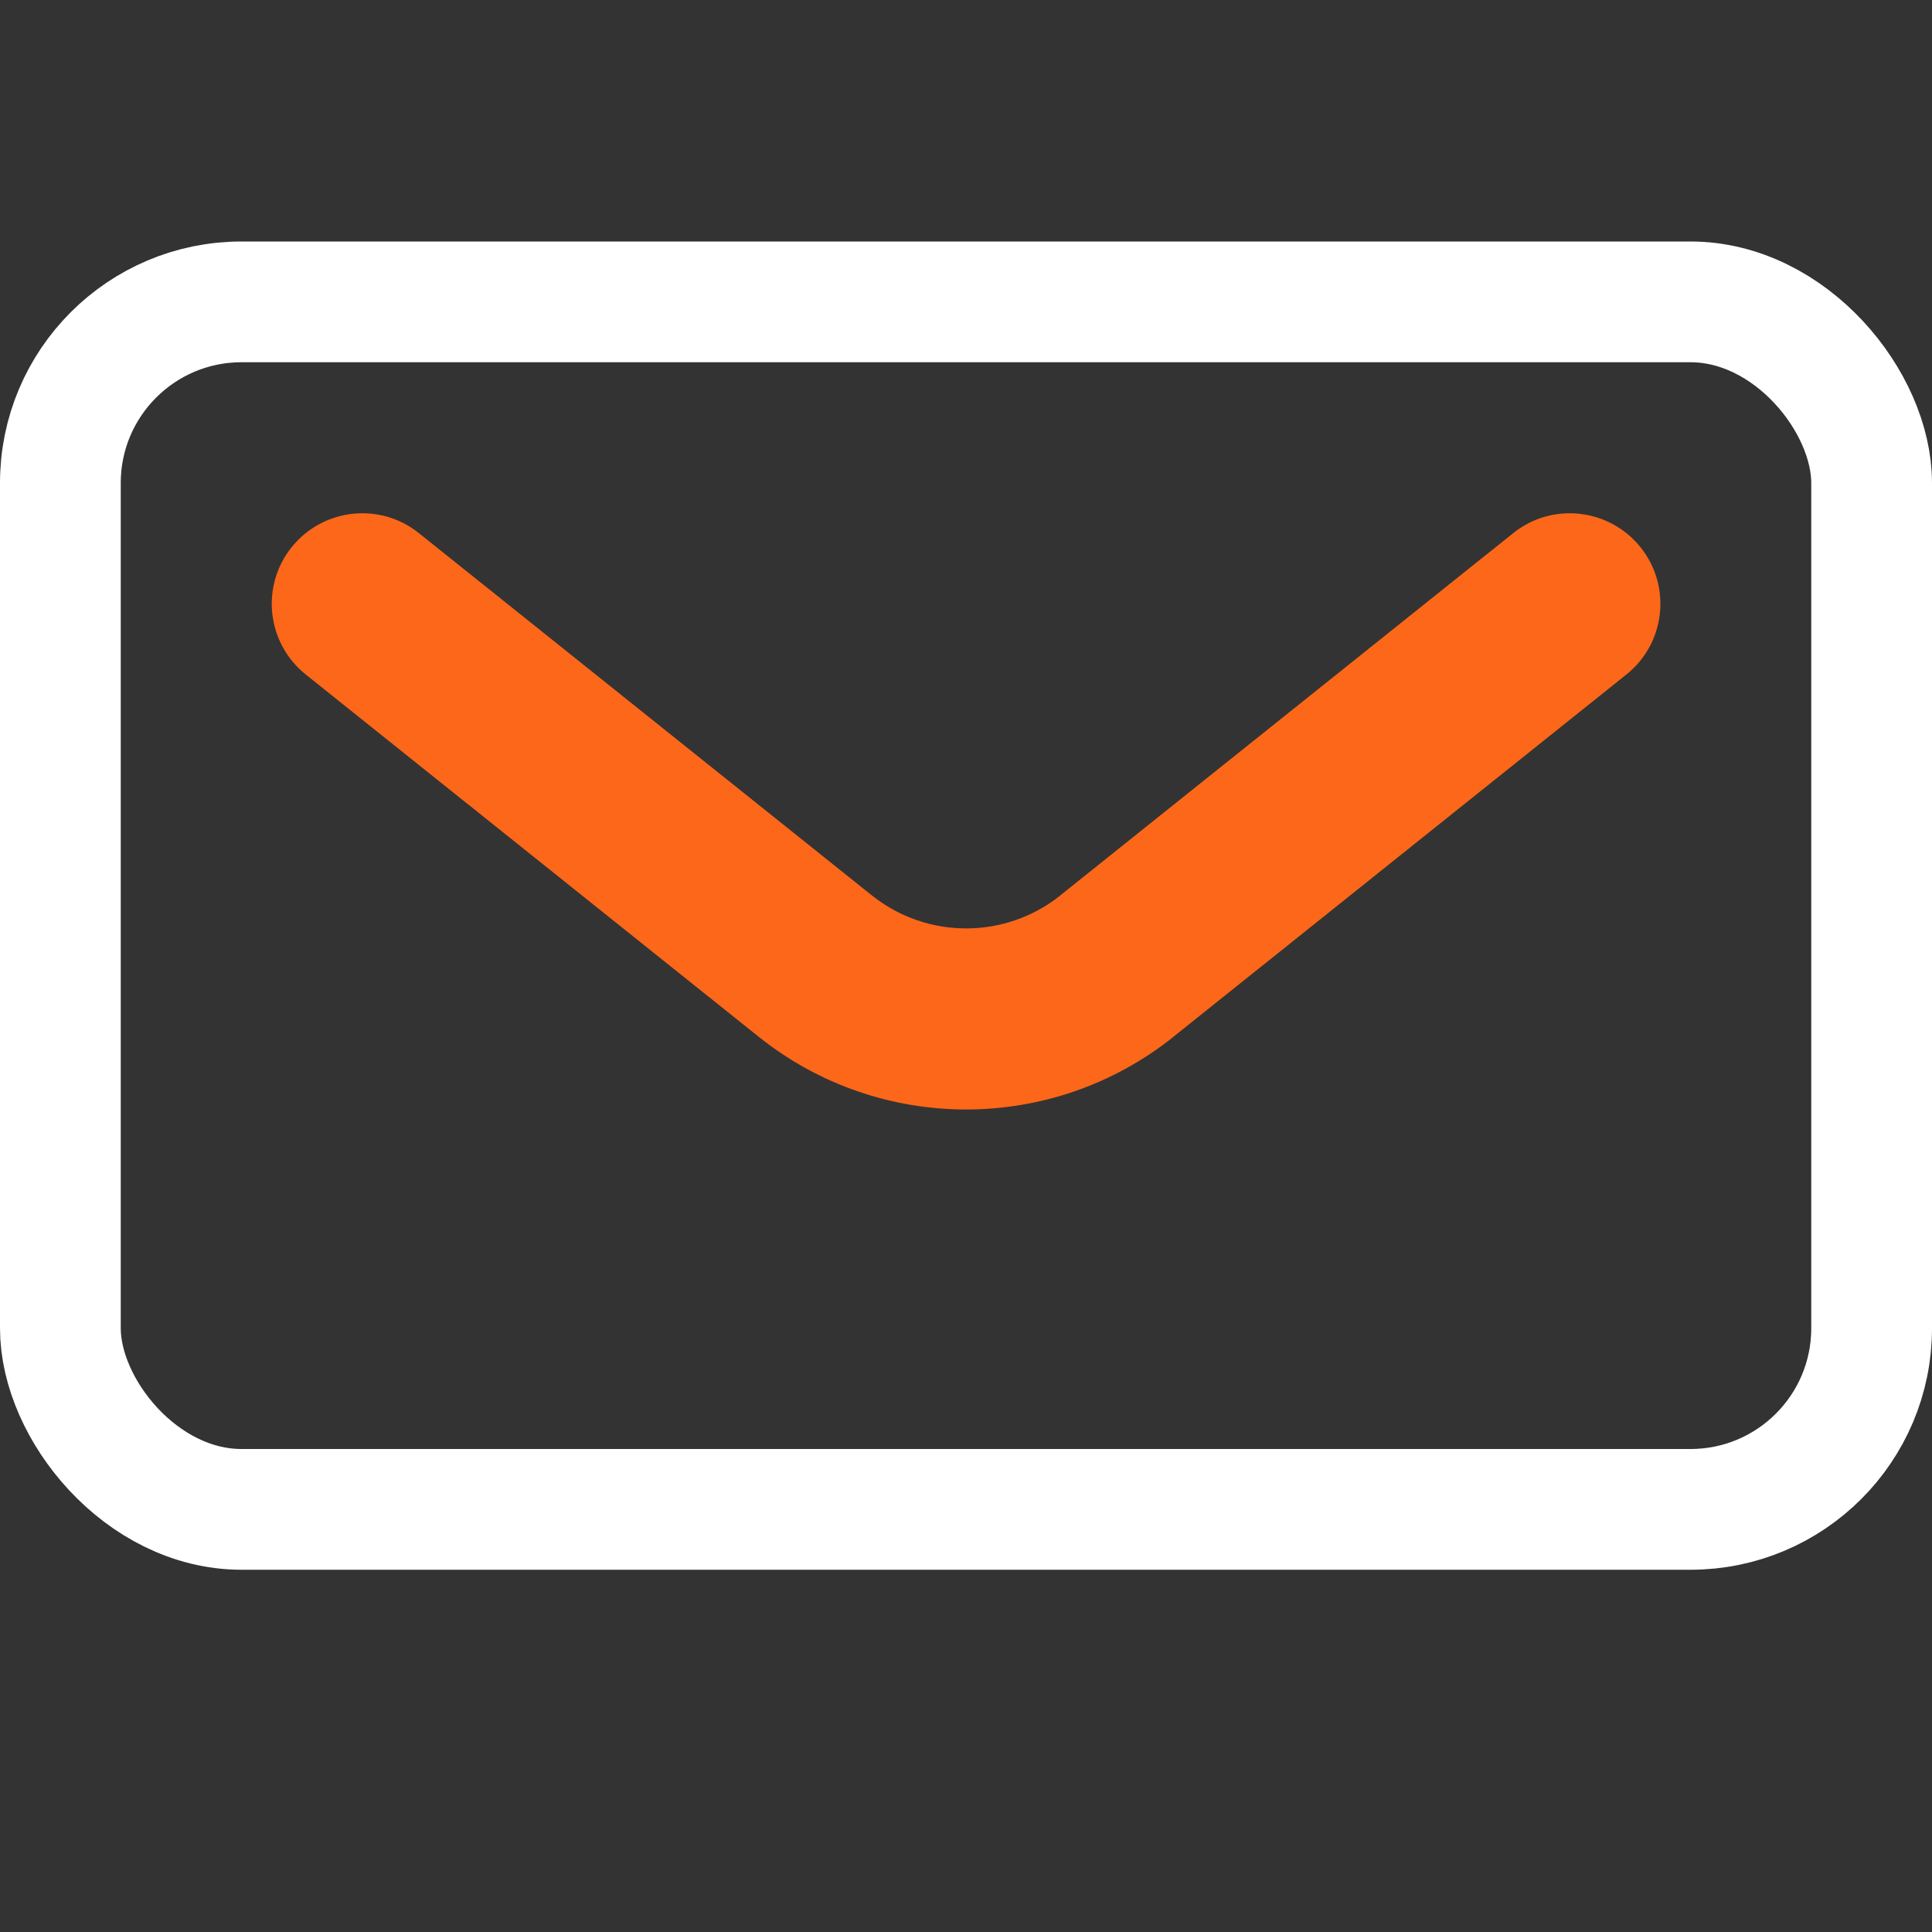
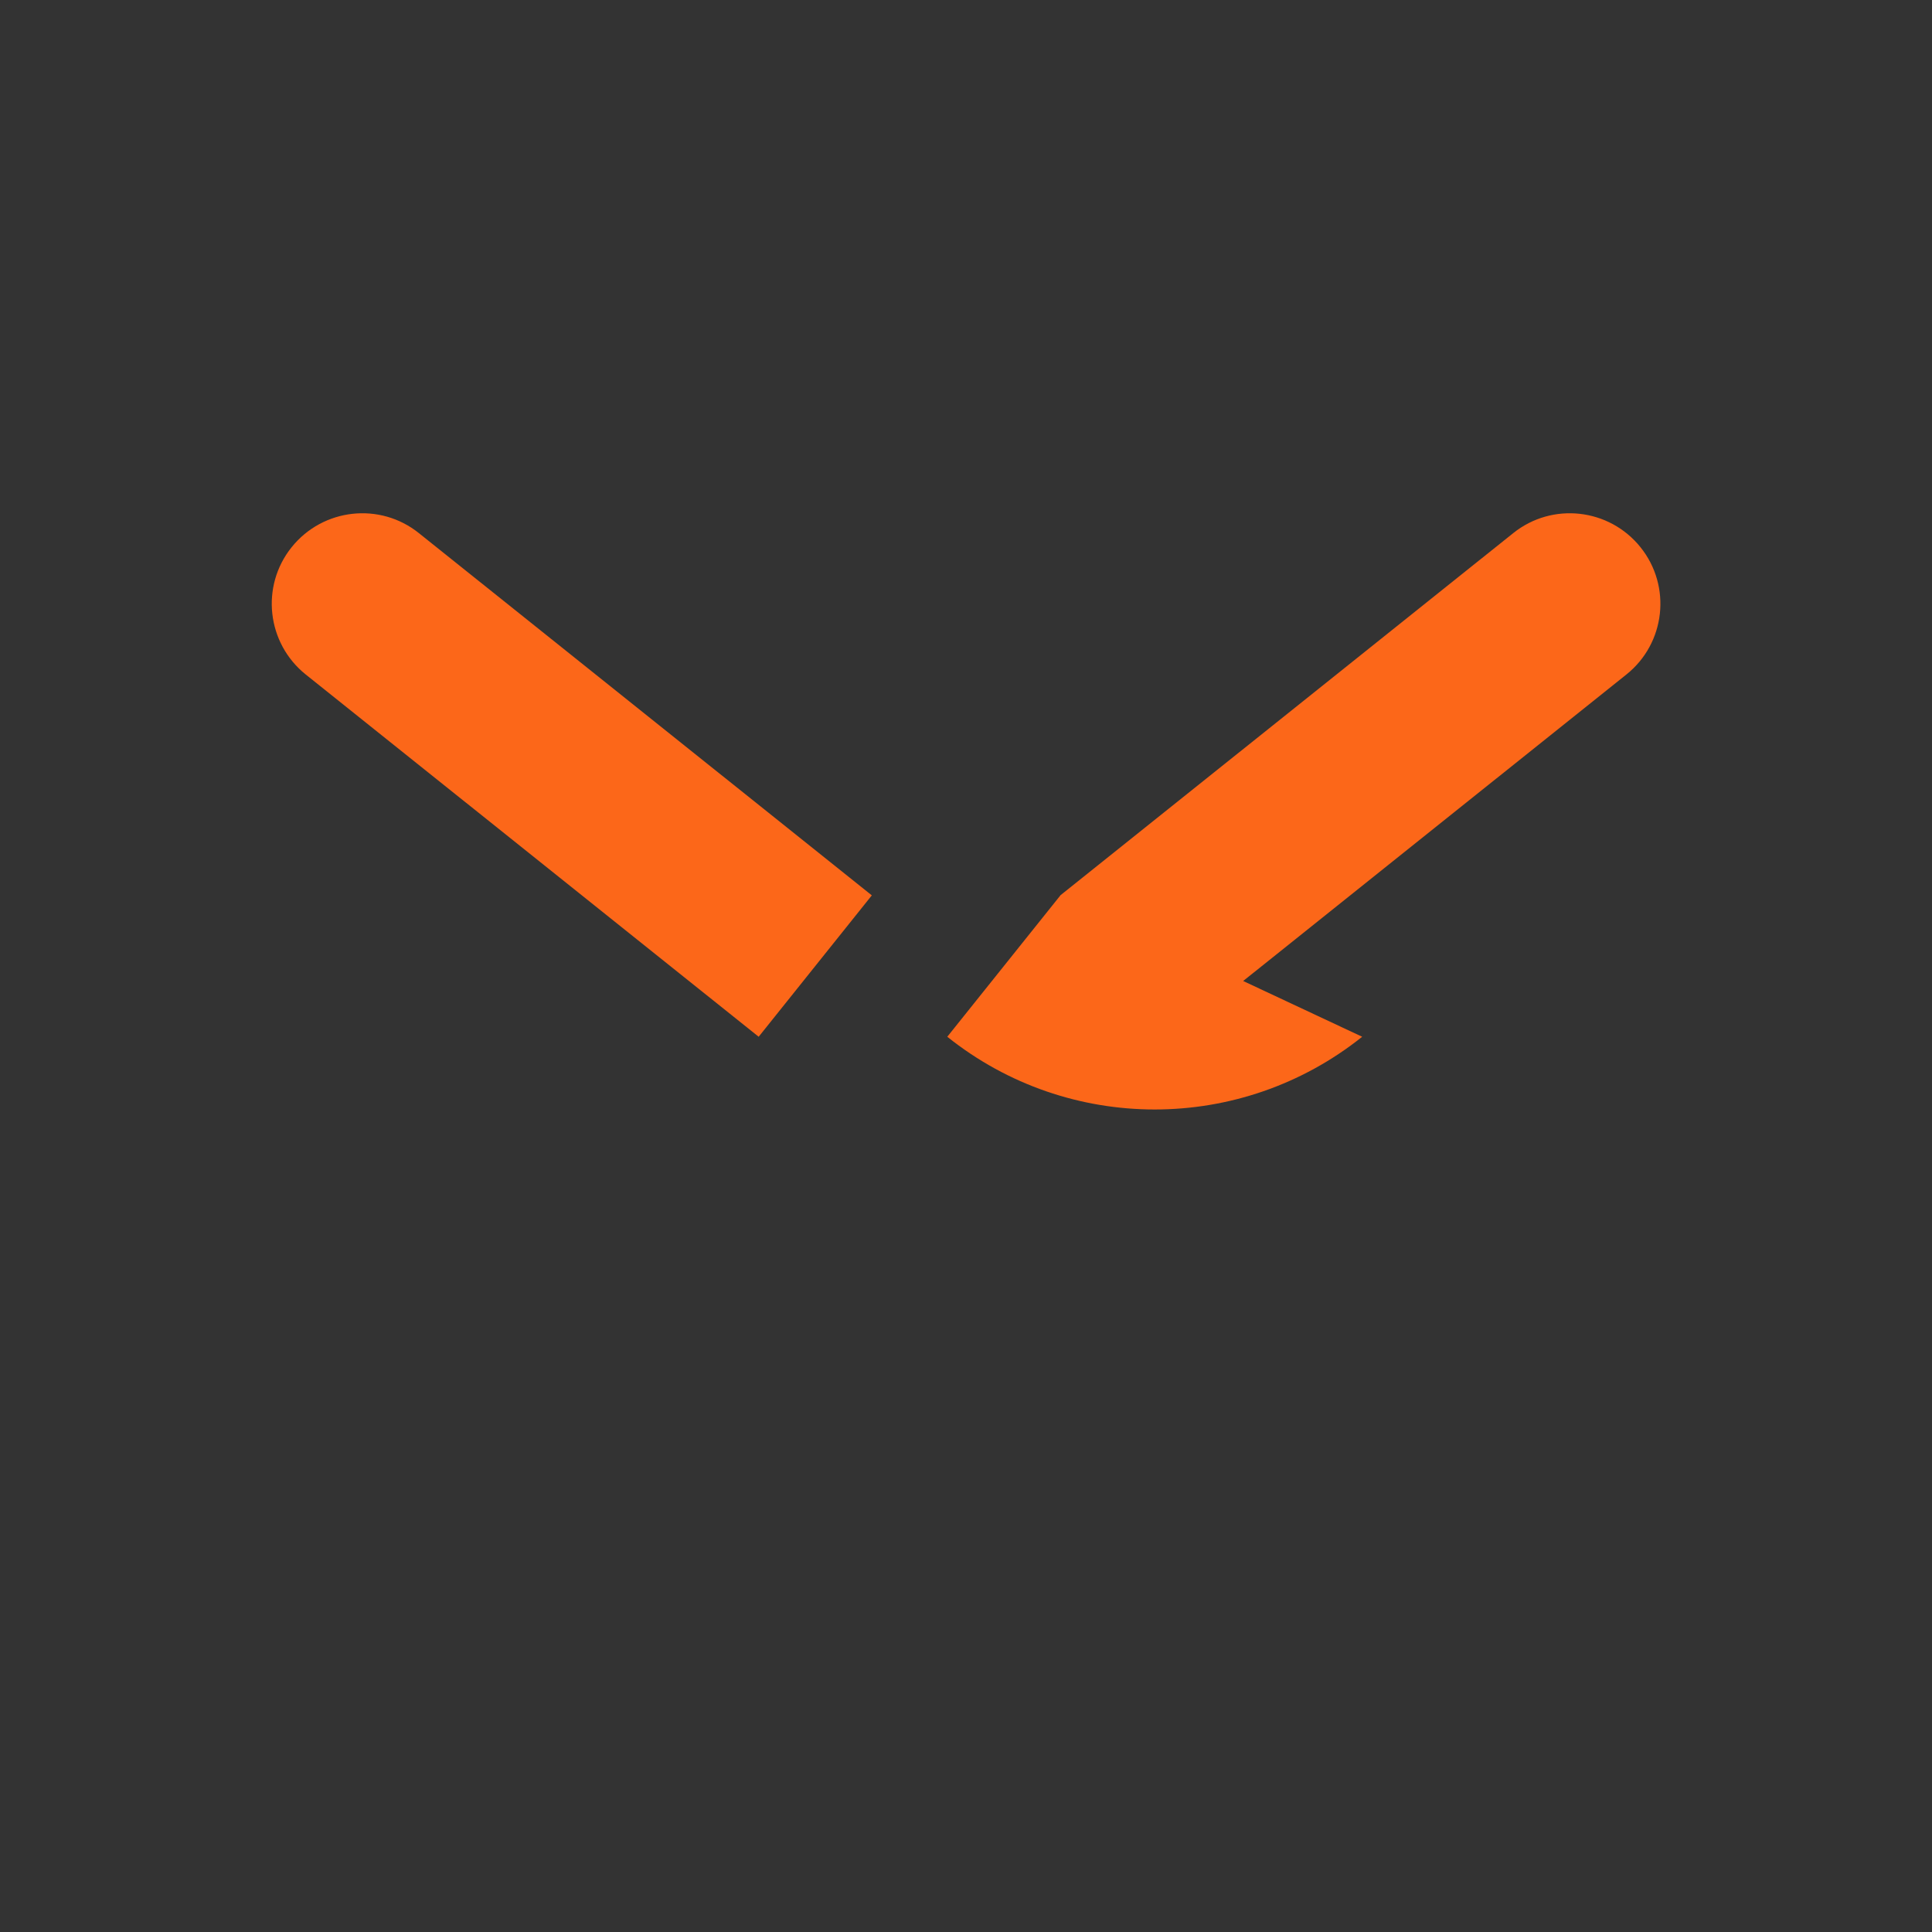
<svg xmlns="http://www.w3.org/2000/svg" fill="none" height="16" viewBox="0 0 16 16" width="16">
  <rect x="0" y="0" width="16" height="16" fill="#333333" stroke="none" />
-   <rect height="10" rx="1.5" stroke="#fff" width="15" x=".5" y="2.5" />
-   <path d="m13.469 5.586c.324-.259.376-.731.117-1.054-.259-.323-.731-.376-1.054-.117zm-10-1.171c-.323-.259-.795-.206-1.054.117s-.206.795.117 1.054zm5.781 3.586-.469-.586zm3.282-3.586-3.751 3.0.937 1.171 3.751-3zm-5.312 3-3.751-3-.937 1.171 3.751 3zm1.562 0c-.457.365-1.105.365-1.562 0l-.937 1.171c1.004.803 2.431.803 3.436 0z" fill="#fc6719" />
+   <path d="m13.469 5.586c.324-.259.376-.731.117-1.054-.259-.323-.731-.376-1.054-.117zm-10-1.171c-.323-.259-.795-.206-1.054.117s-.206.795.117 1.054zm5.781 3.586-.469-.586zm3.282-3.586-3.751 3.0.937 1.171 3.751-3zm-5.312 3-3.751-3-.937 1.171 3.751 3zm1.562 0l-.937 1.171c1.004.803 2.431.803 3.436 0z" fill="#fc6719" />
</svg>